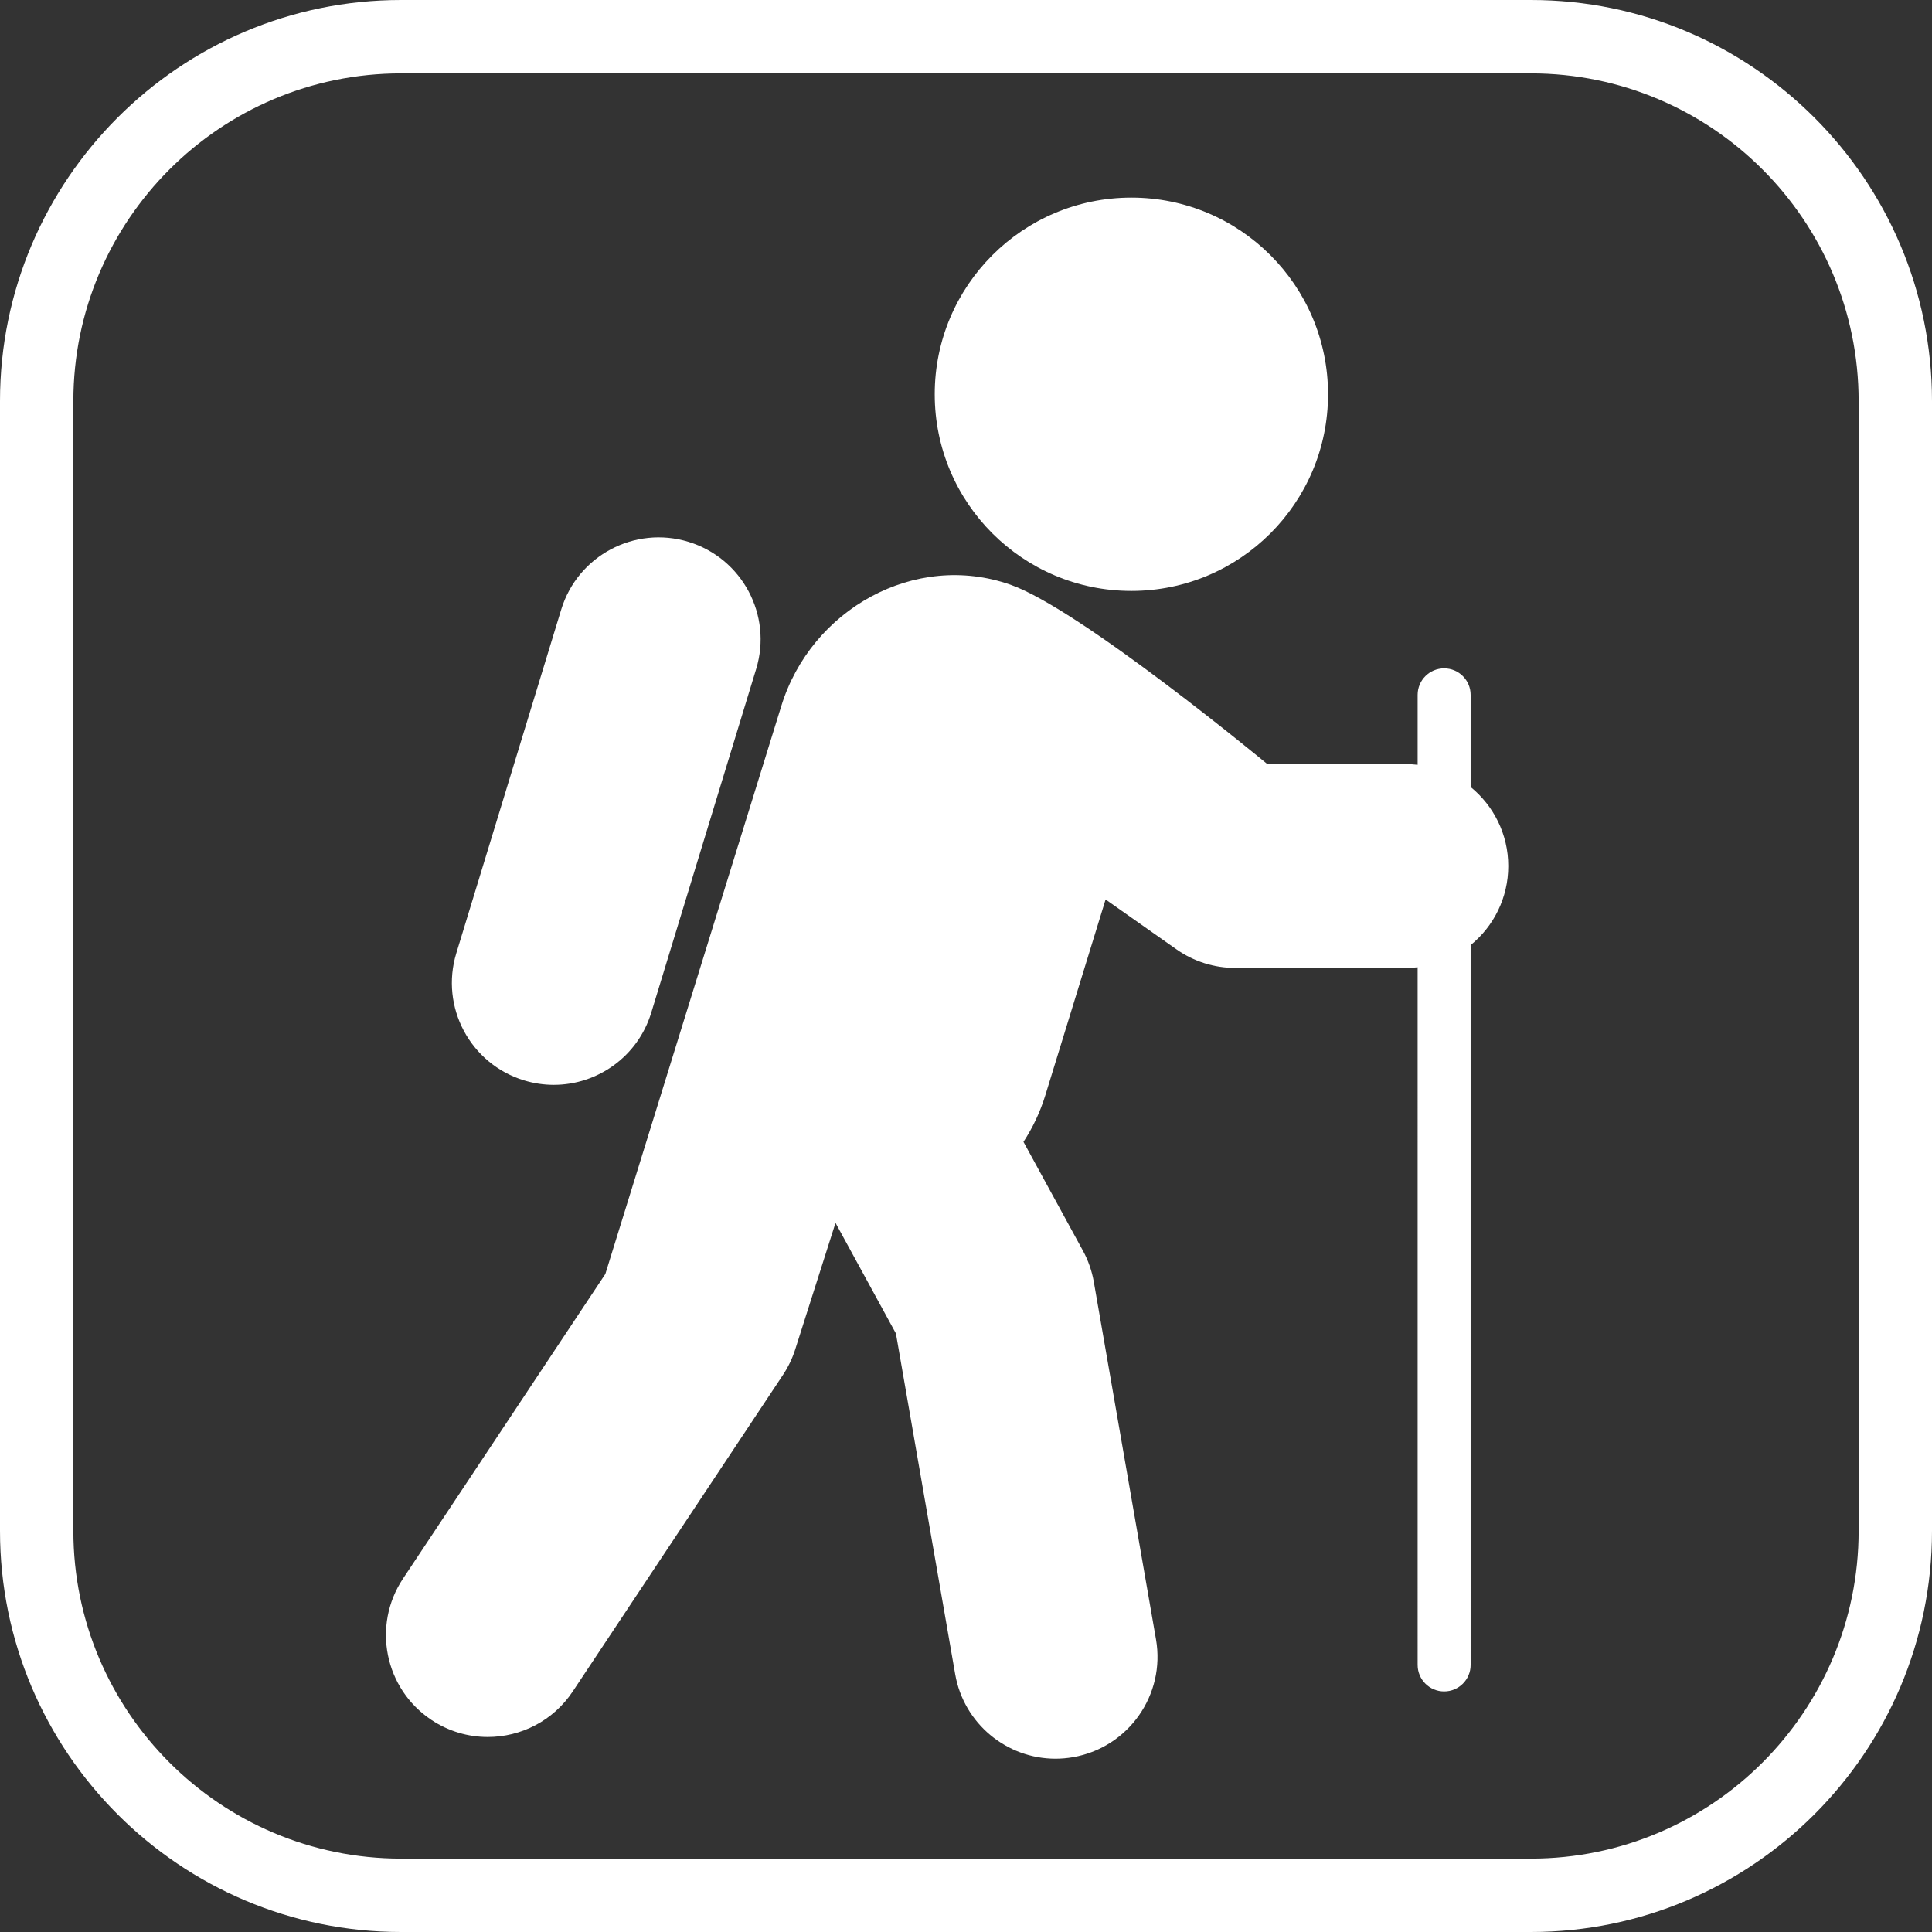
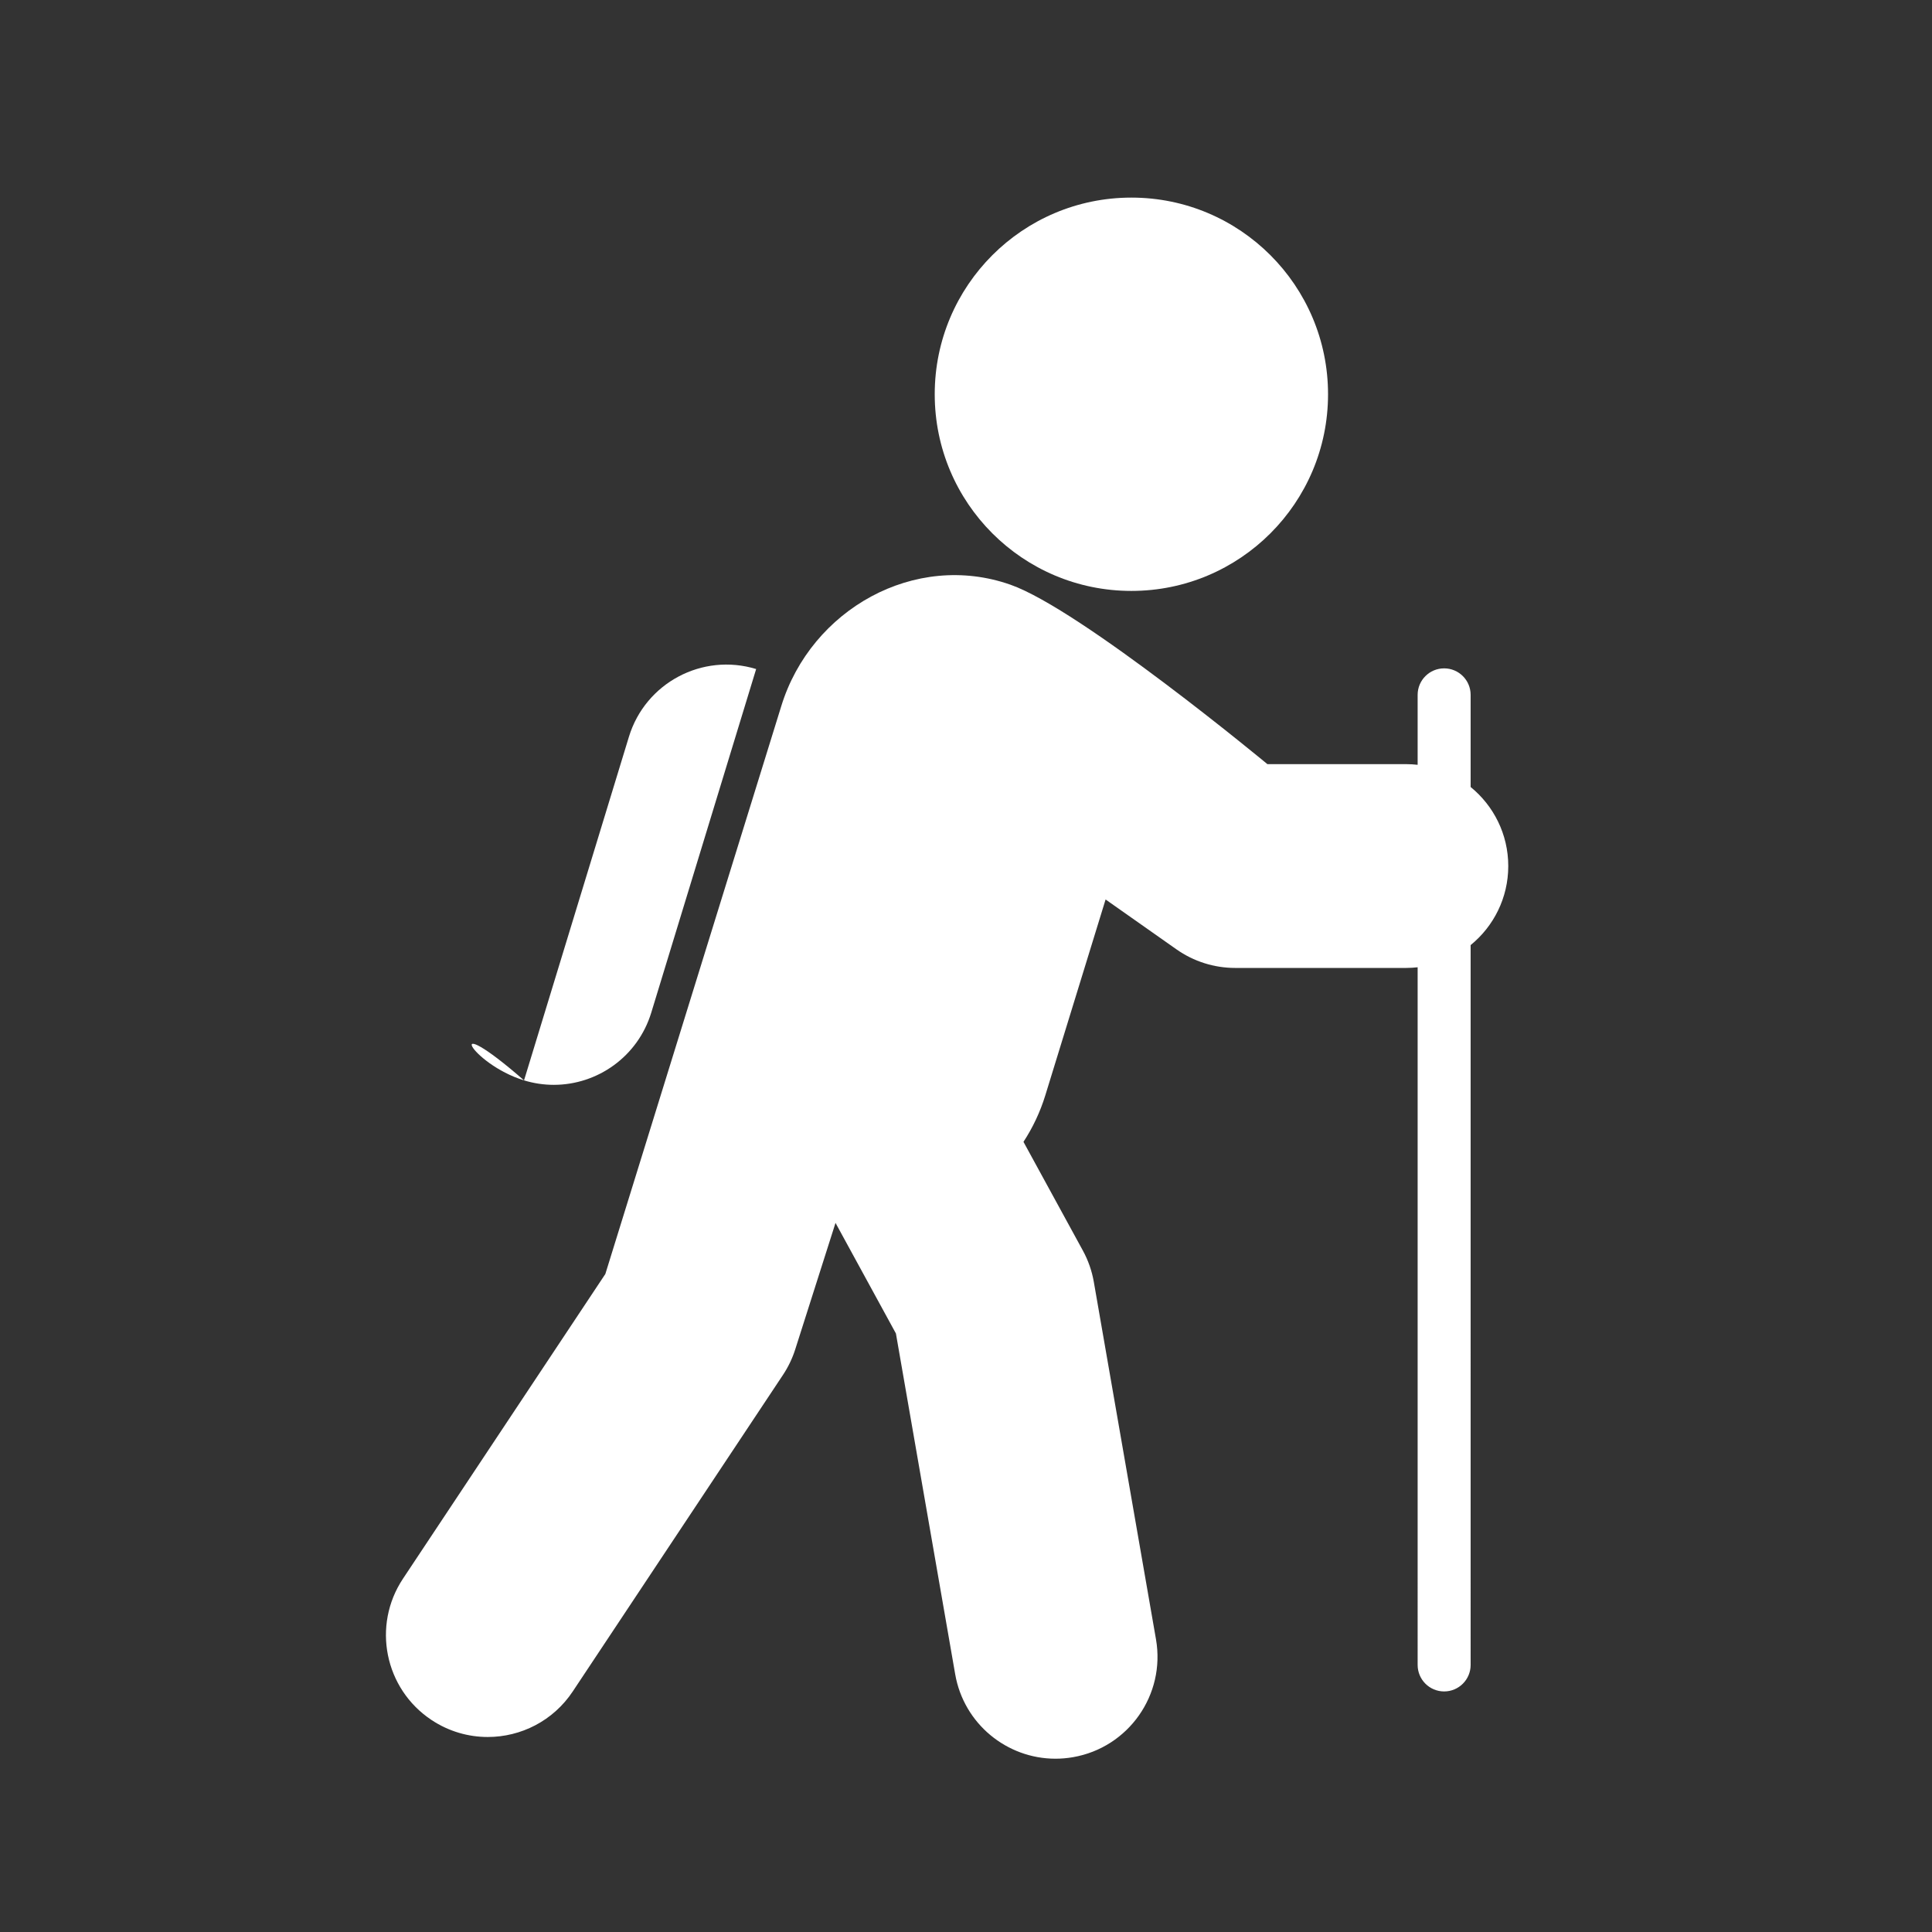
<svg xmlns="http://www.w3.org/2000/svg" version="1.1" id="Capa_1" x="0px" y="0px" viewBox="0 0 395 395" style="enable-background:new 0 0 395 395;" xml:space="preserve" width="512px" height="512px">
  <rect x="0" y="0" width="395" height="395" fill="#333333" stroke="none" />
  <g>
-     <path d="M313.001,0H81.999C36.785,0,0,36.784,0,81.998v230.993C0,358.211,36.785,395,81.999,395h231.002   C358.216,395,395,358.211,395,312.991V81.998C395,36.784,358.216,0,313.001,0z M380,312.991C380,349.94,349.945,380,313.001,380   H81.999C45.056,380,15,349.94,15,312.991V81.998C15,45.055,45.056,15,81.999,15h231.002C349.945,15,380,45.055,380,81.998V312.991z   " fill="#FFFFFF" />
    <path d="M300.673,160.905v-18.84c0-2.992-2.425-5.417-5.417-5.417s-5.417,2.425-5.417,5.417v14.3   c-0.759-0.084-1.527-0.134-2.308-0.134h-28.407c0,0-38.125-31.606-52.515-36.68c-19.535-6.887-40.782,5.016-46.874,24.811   l-35.97,116.107l-41.376,62.298c-6.366,9.585-3.756,22.516,5.829,28.882c3.545,2.355,7.548,3.481,11.508,3.481   c6.745,0,13.363-3.271,17.375-9.31l42.988-64.726c1.069-1.61,1.91-3.362,2.497-5.204l8.238-25.867l12.35,22.61l12.119,69.669   c1.762,10.129,10.561,17.268,20.501,17.268c1.185,0,2.388-0.102,3.595-0.312c11.336-1.972,18.928-12.76,16.956-24.097   l-12.709-73.064c-0.391-2.248-1.148-4.415-2.242-6.417l-12.142-22.228c1.886-2.881,3.407-6.07,4.471-9.527l12.319-40.025   l14.496,10.201c3.51,2.47,7.698,3.796,11.99,3.796h35.003c0.781,0,1.549-0.051,2.308-0.135V340.4c0,2.992,2.425,5.417,5.417,5.417   s5.417-2.425,5.417-5.417V193.226c4.692-3.82,7.693-9.638,7.693-16.16C308.366,170.544,305.365,164.726,300.673,160.905z" fill="#FFFFFF" />
    <circle cx="231.313" cy="80.607" r="40.207" fill="#FFFFFF" />
-     <path d="M107.141,220.884c2.027,0.619,4.076,0.913,6.09,0.913c8.923,0,17.179-5.779,19.919-14.757l21.446-70.254   c3.359-11.005-2.838-22.65-13.844-26.01c-11.006-3.358-22.65,2.839-26.01,13.844l-21.446,70.254   C89.938,205.879,96.135,217.524,107.141,220.884z" fill="#FFFFFF" />
+     <path d="M107.141,220.884c2.027,0.619,4.076,0.913,6.09,0.913c8.923,0,17.179-5.779,19.919-14.757l21.446-70.254   c-11.006-3.358-22.65,2.839-26.01,13.844l-21.446,70.254   C89.938,205.879,96.135,217.524,107.141,220.884z" fill="#FFFFFF" />
  </g>
  <g>
</g>
  <g>
</g>
  <g>
</g>
  <g>
</g>
  <g>
</g>
  <g>
</g>
  <g>
</g>
  <g>
</g>
  <g>
</g>
  <g>
</g>
  <g>
</g>
  <g>
</g>
  <g>
</g>
  <g>
</g>
  <g>
</g>
</svg>